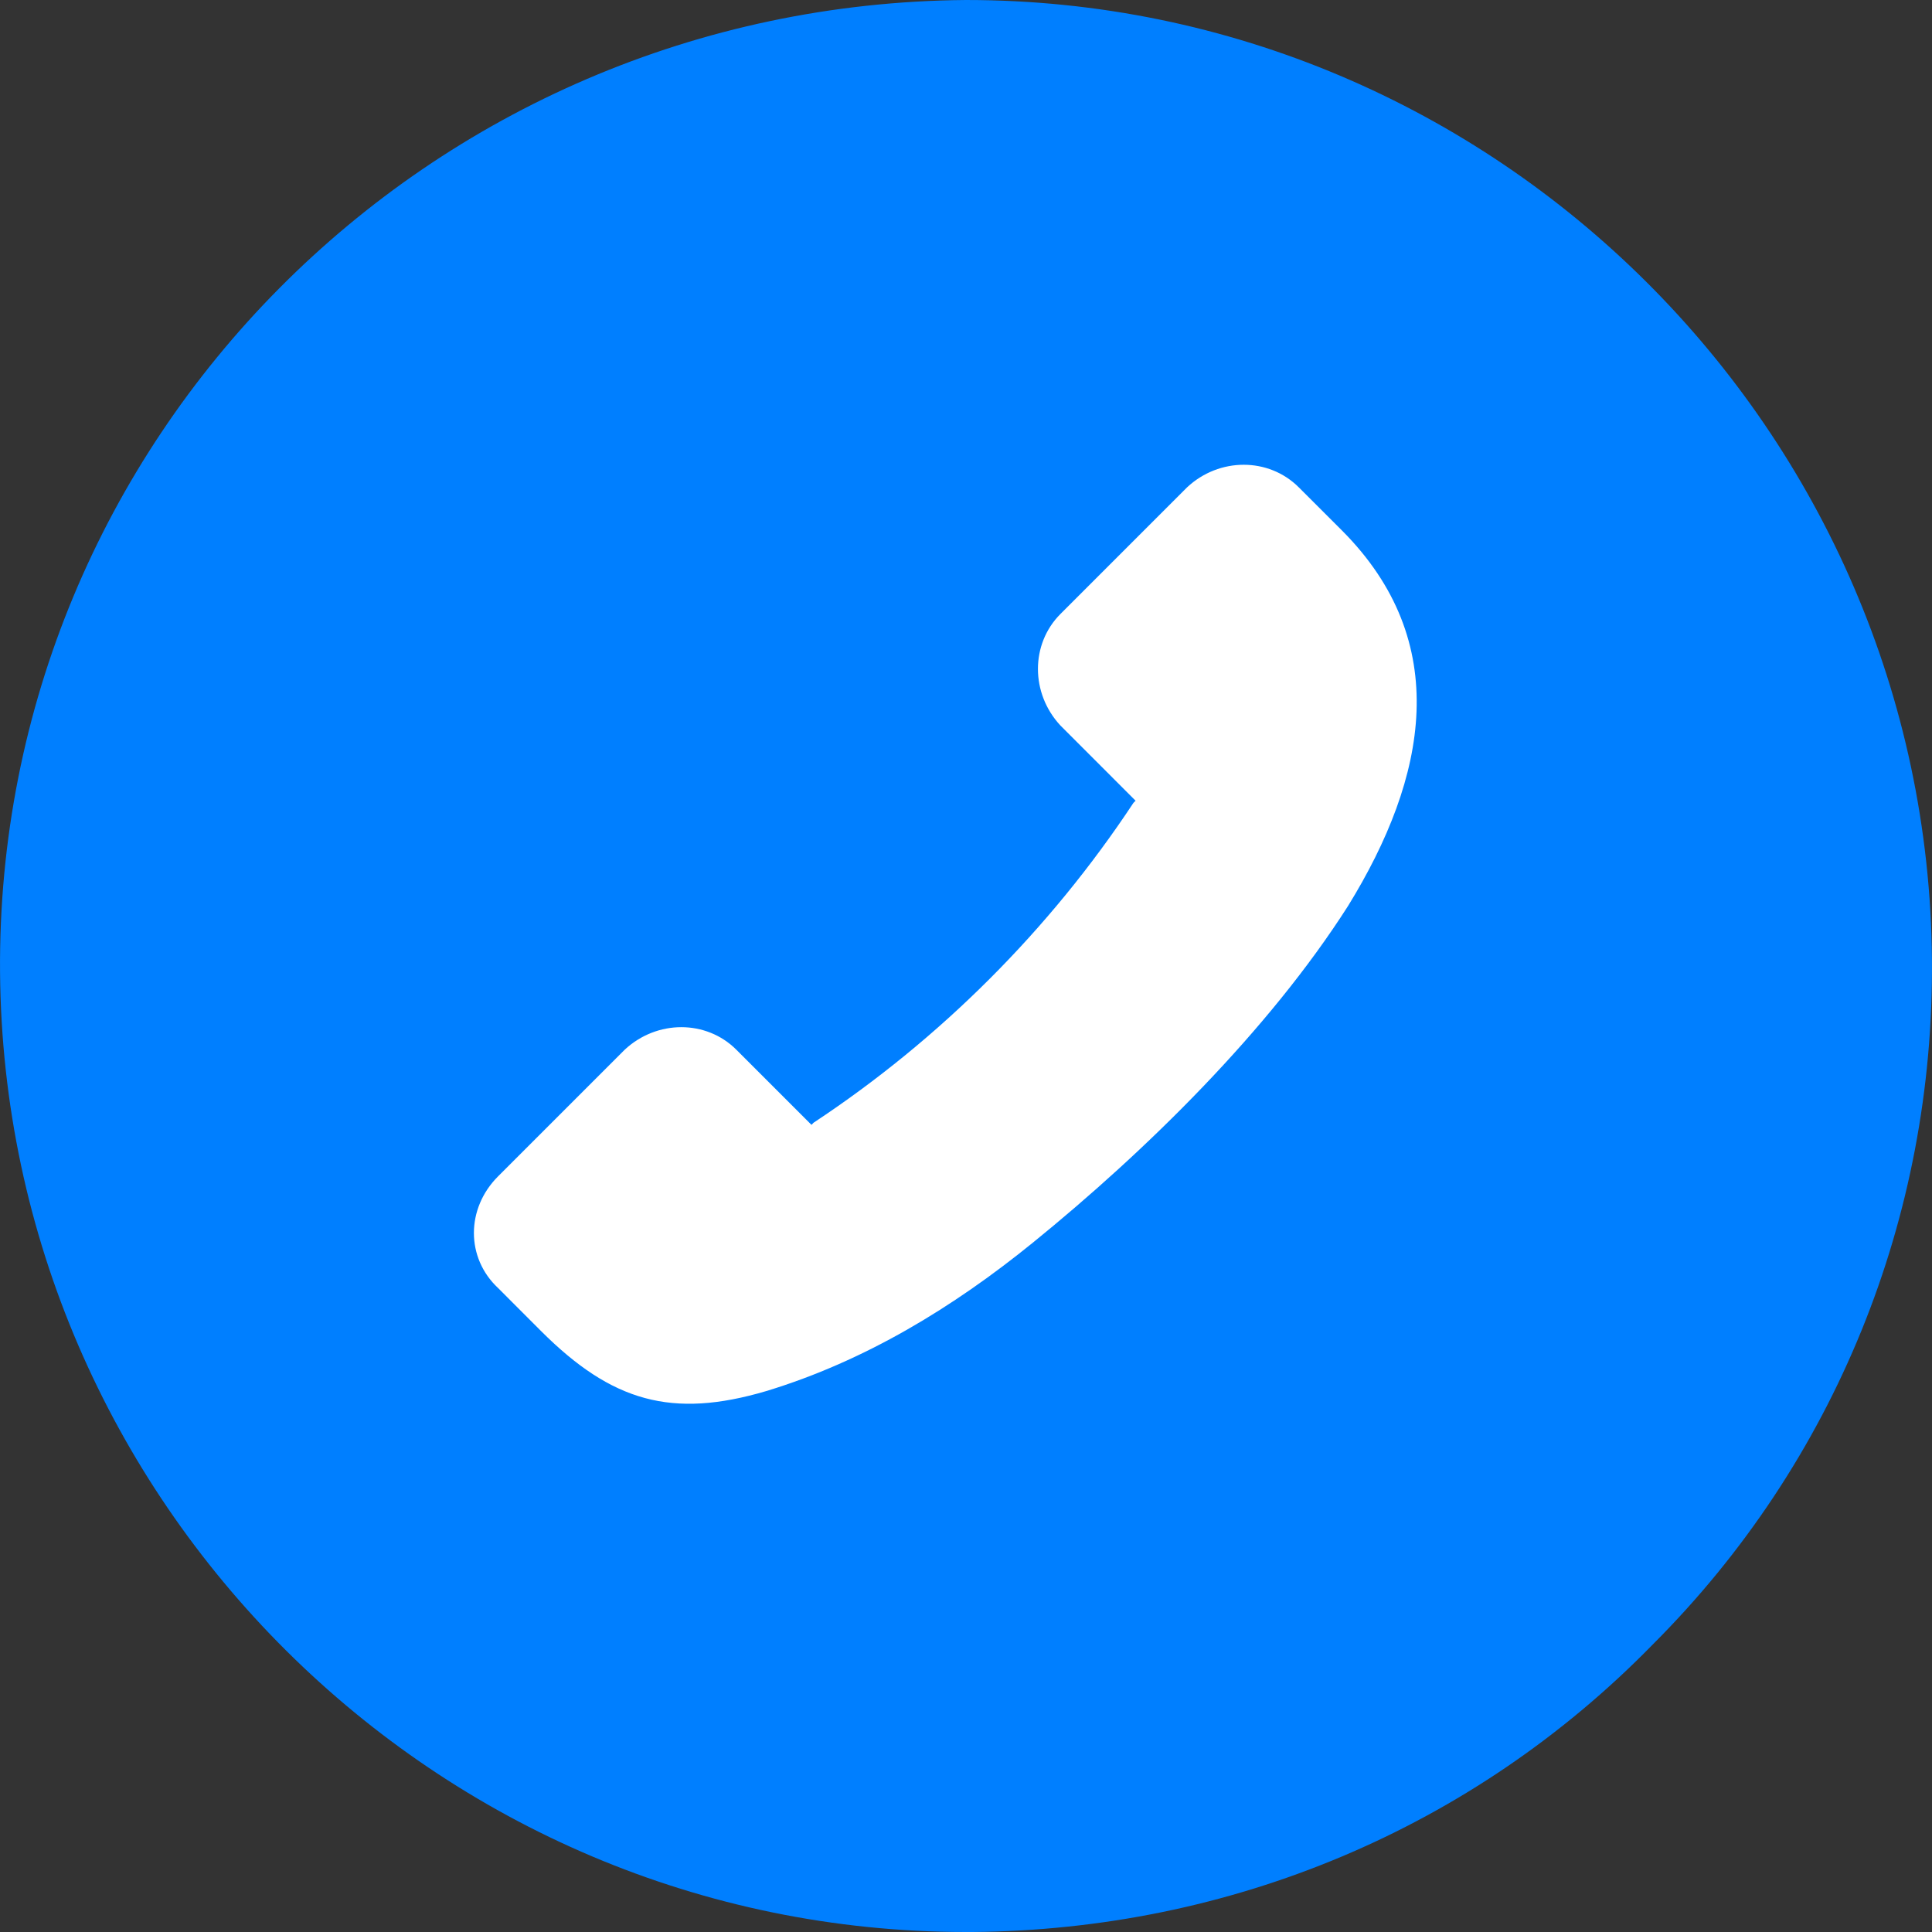
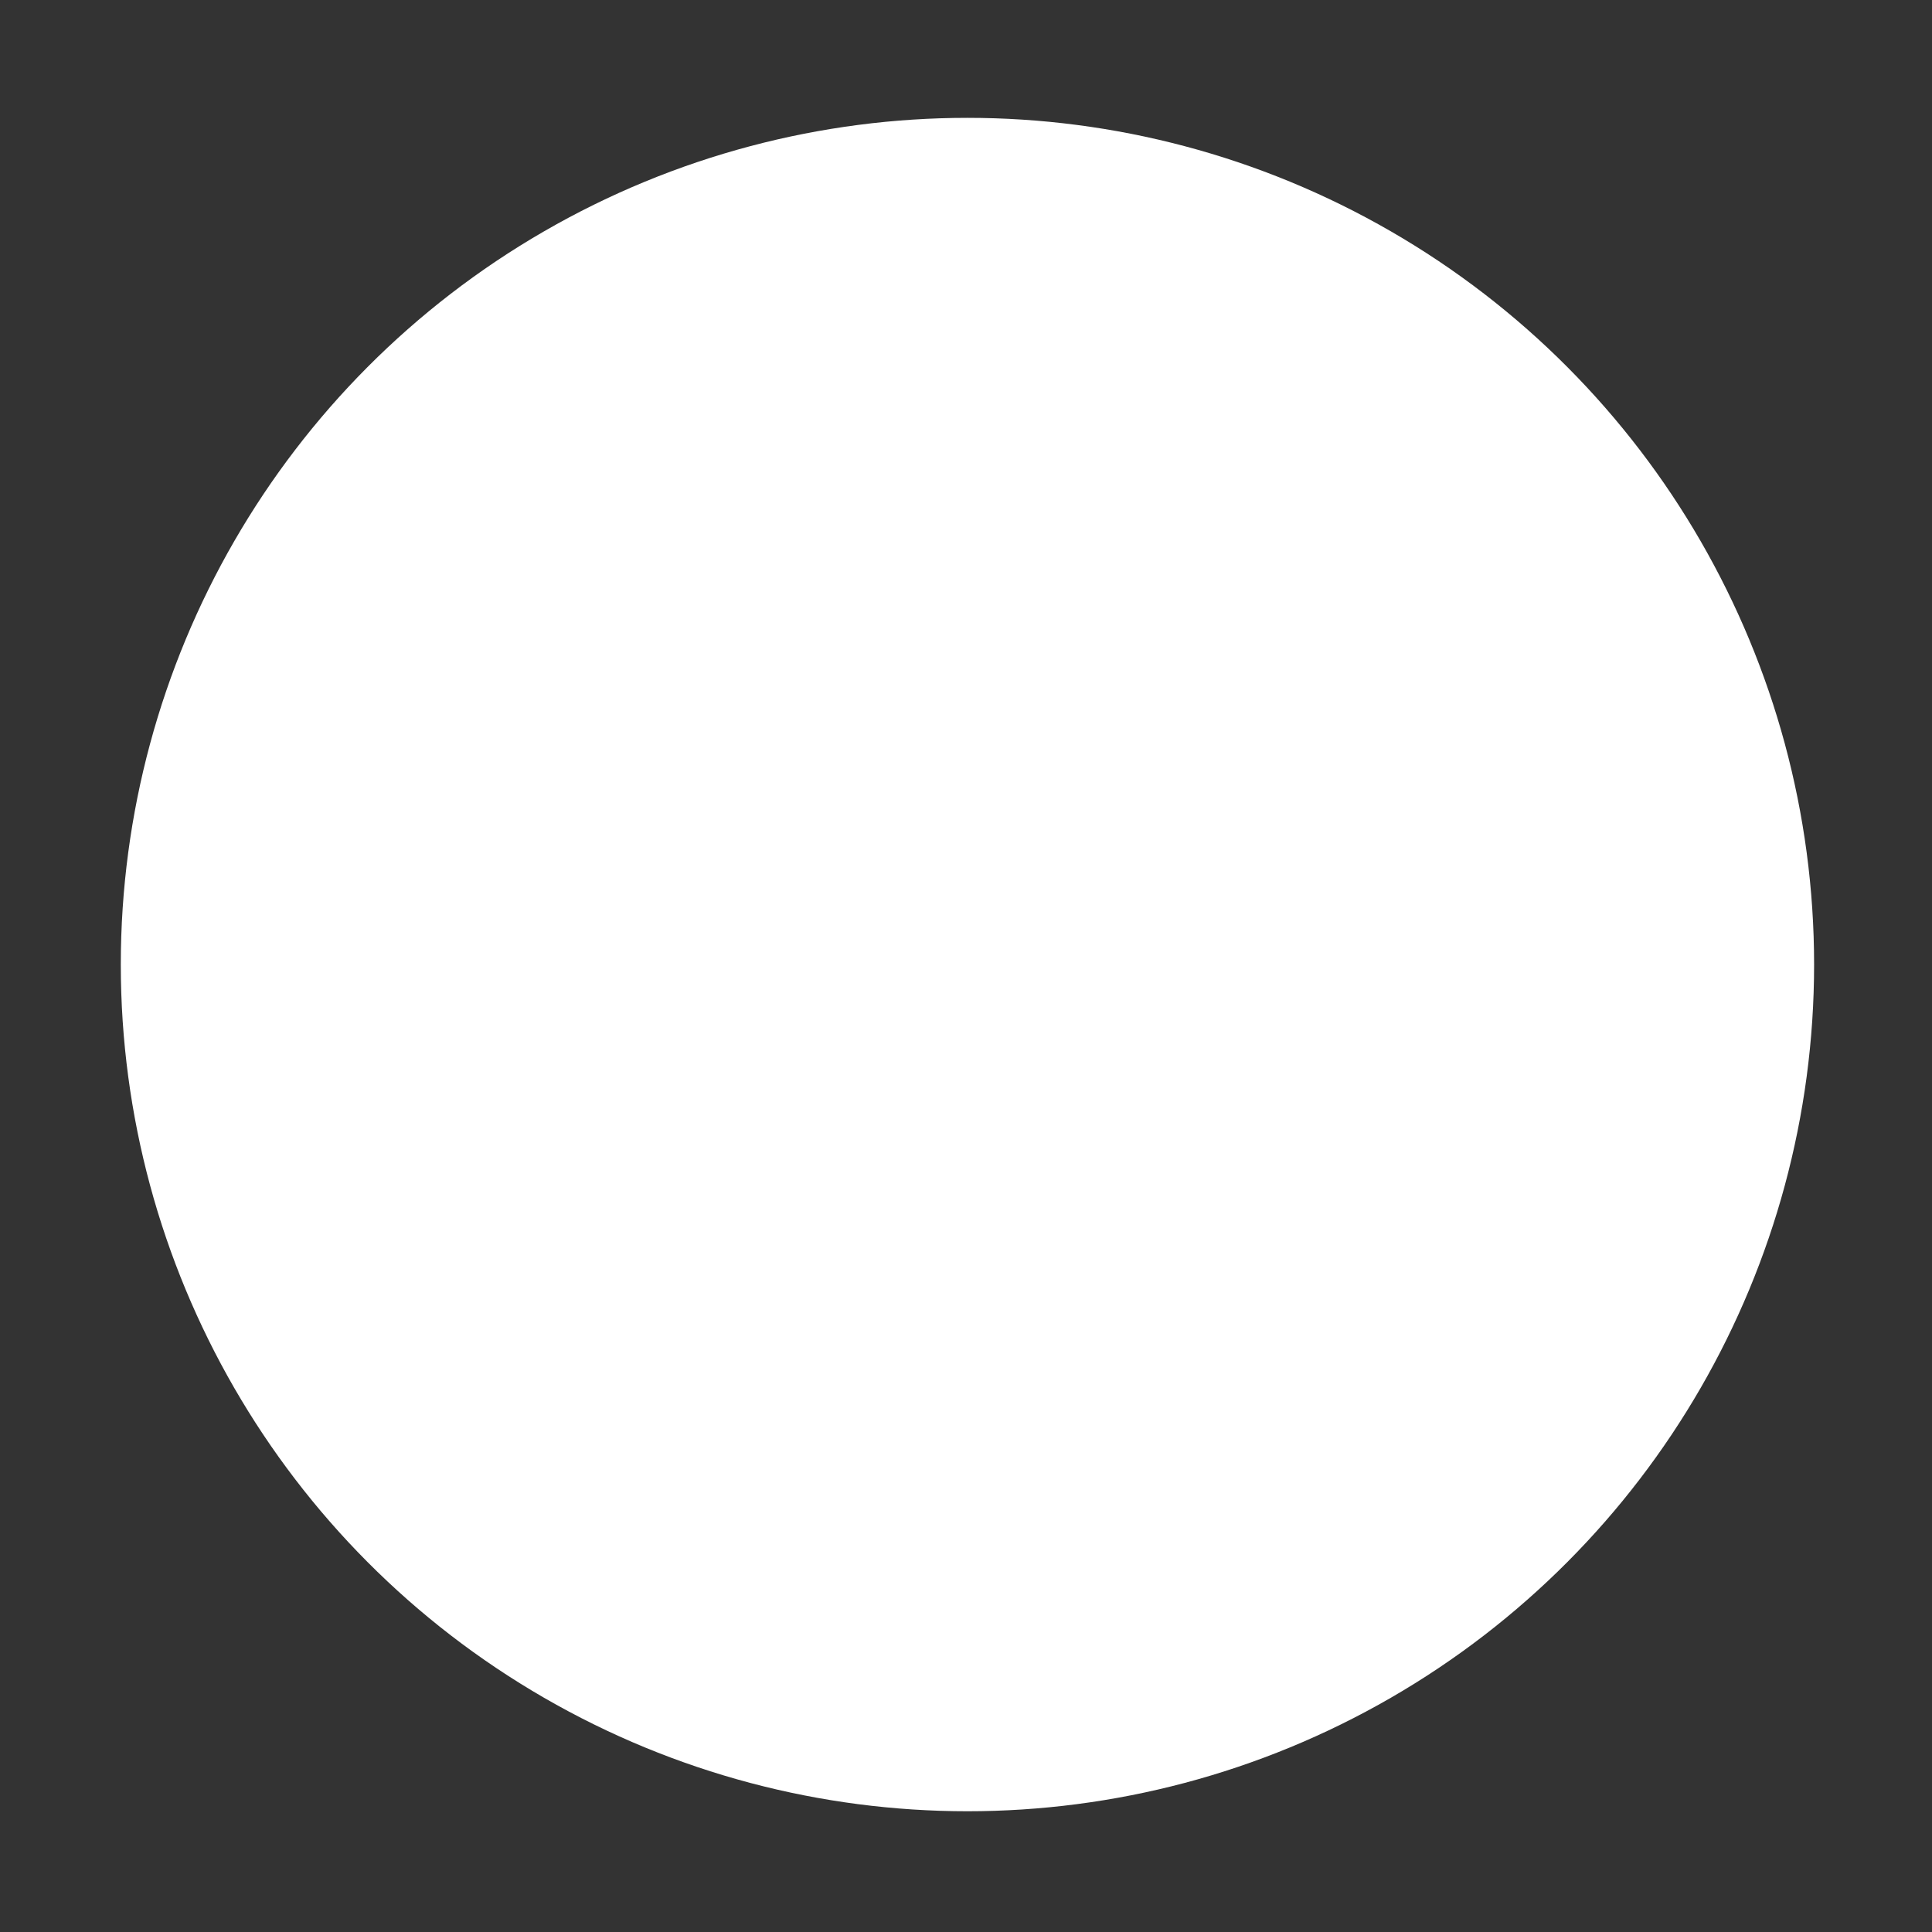
<svg xmlns="http://www.w3.org/2000/svg" width="40" height="40" viewBox="0 0 40 40" fill="none">
  <rect x="0" y="0" width="40" height="40" fill="#333333" stroke="none" />
  <ellipse rx="17.529" ry="17.53" transform="matrix(-1 0 0 1 20.03 19.97)" fill="white" />
-   <path d="M20 7.93215e-05C30.977 7.93215e-05 39.91 8.933 39.999 19.867C40.044 25.2 37.999 30.267 34.222 34.044C30.488 37.867 25.466 39.956 20.133 40H20C9.023 40 0.09 31.067 0.001 20.133C-0.088 9.111 8.845 0.089 20 0L20 7.93215e-05ZM10.312 26.667L11.2 27.556C12.667 29.022 13.911 29.378 15.867 28.8C17.911 28.178 19.733 27.067 21.378 25.733C23.733 23.822 26.267 21.333 27.911 18.755C29.555 16.088 30.089 13.289 27.778 10.977L26.889 10.089C26.267 9.467 25.244 9.467 24.578 10.089L21.956 12.711C21.334 13.333 21.334 14.355 21.956 15.022L23.511 16.578L23.467 16.622C21.734 19.244 19.467 21.511 16.845 23.244L16.801 23.289L15.245 21.733C14.623 21.111 13.601 21.111 12.934 21.733L10.312 24.355C9.645 25.022 9.645 26.044 10.312 26.667L10.312 26.667Z" fill="#007FFF" />
</svg>